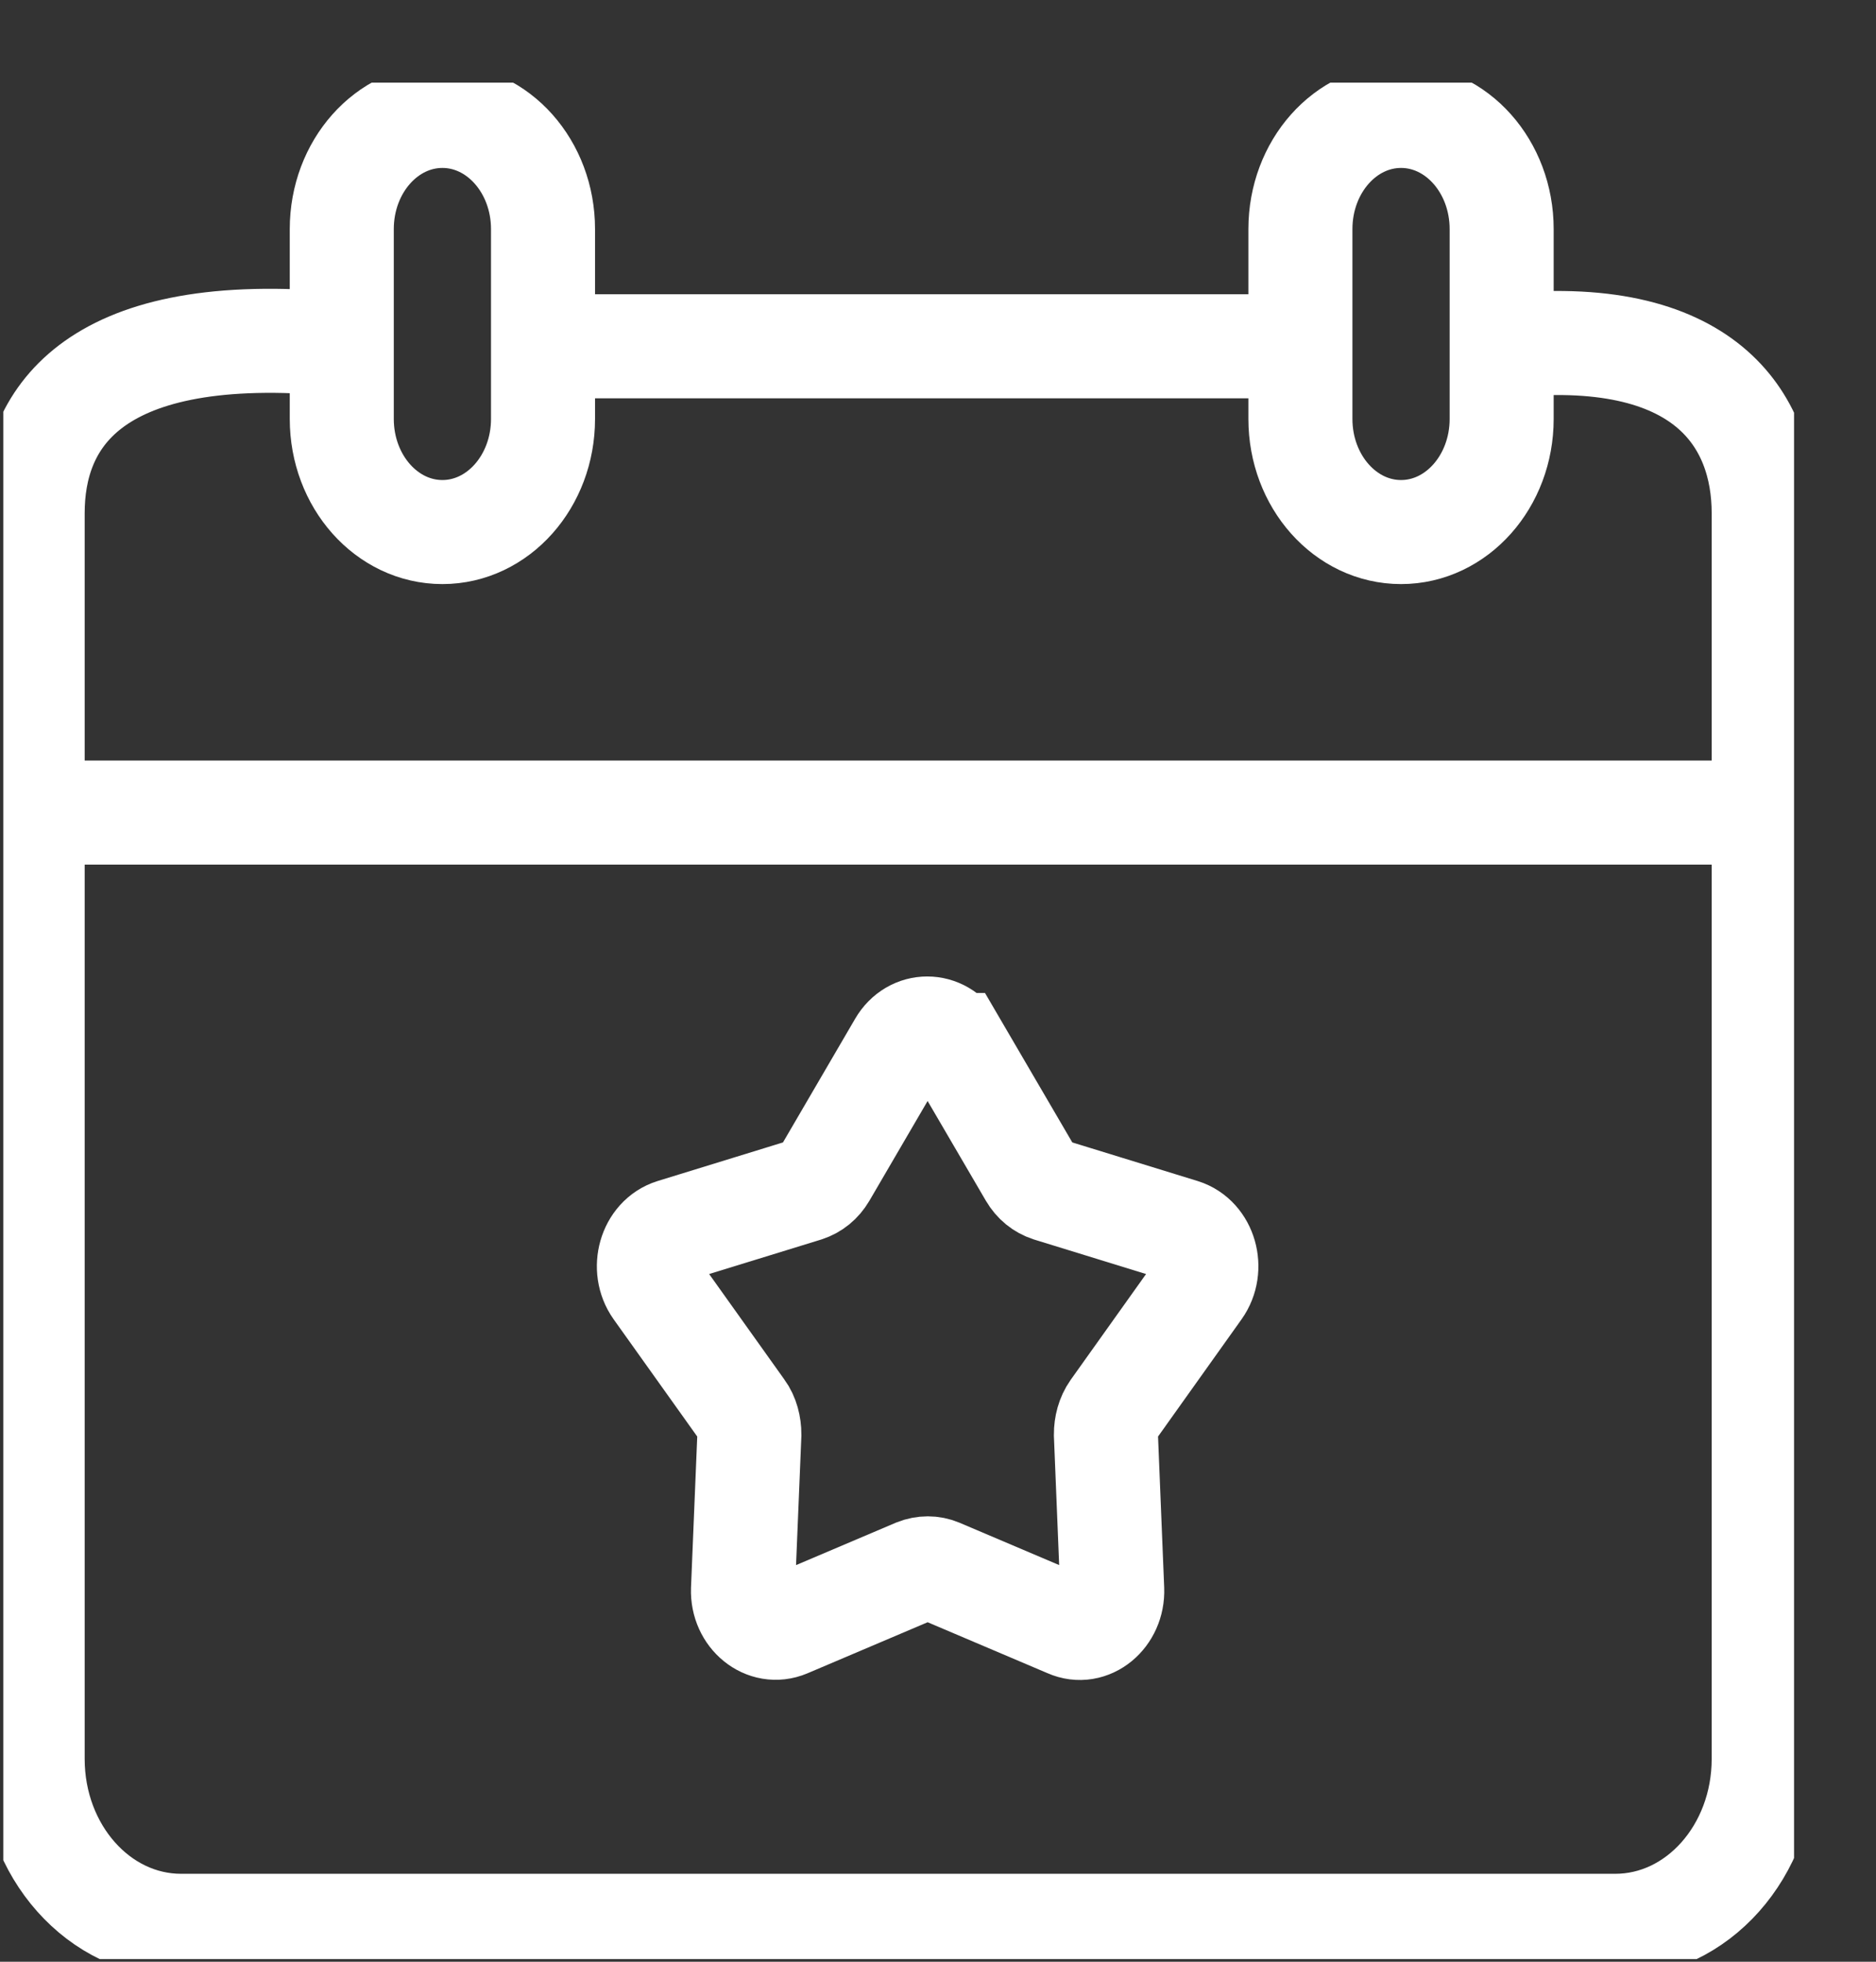
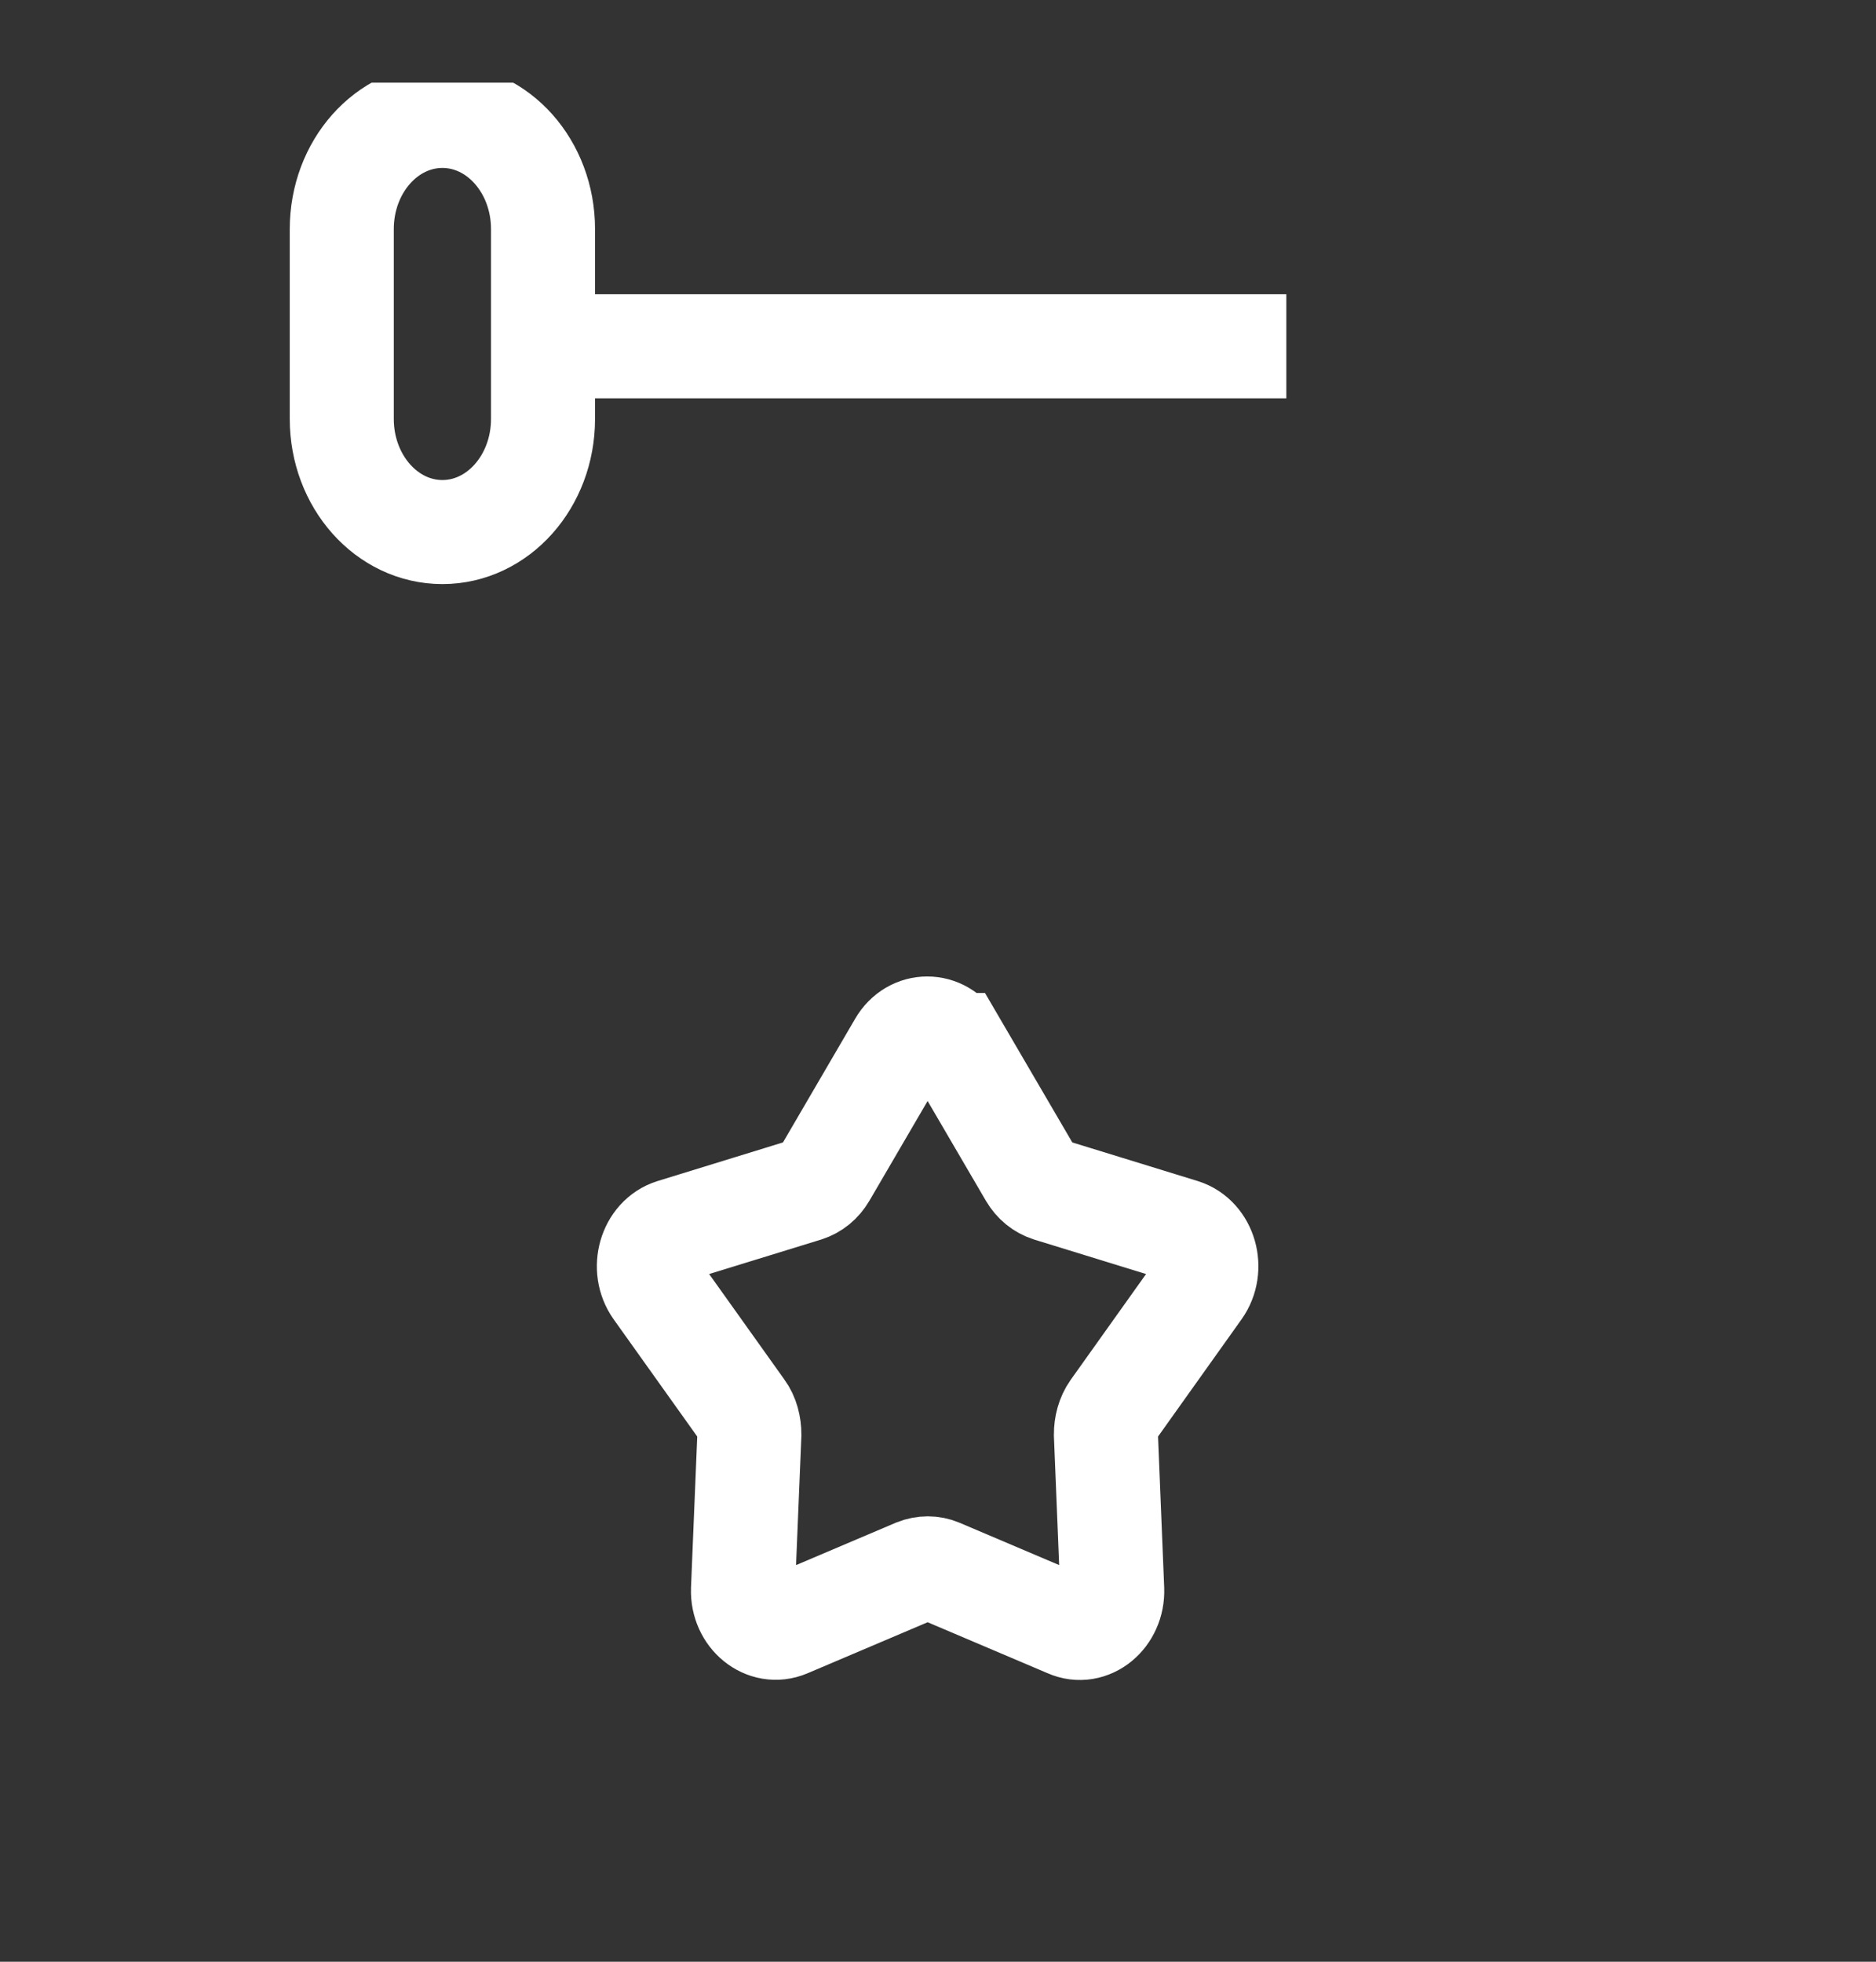
<svg xmlns="http://www.w3.org/2000/svg" width="22" height="23" viewBox="0 0 22 23" fill="none">
  <rect x="0" y="0" width="22" height="23" fill="#333333" stroke="none" />
  <g clip-path="url(#clip0_1226_1861)">
-     <path d="M17.602 4.06C20.005 3.796 20.683 4.936 20.683 6.016V20.623C20.683 21.703 19.904 22.579 18.943 22.579H2.123C1.162 22.579 0.383 21.703 0.383 20.623V6.016C0.383 4.936 1.045 3.802 3.837 4.024" stroke="white" stroke-width="1.22" stroke-miterlimit="10" />
    <path d="M6.531 4.06H15.085" stroke="white" stroke-width="1.22" stroke-miterlimit="10" />
-     <path d="M0.703 9.527H20.454" stroke="white" stroke-width="1.22" stroke-miterlimit="10" />
    <path d="M6.368 2.686C6.368 1.953 5.84 1.359 5.188 1.359C4.536 1.359 4.008 1.953 4.008 2.686V4.912C4.008 5.644 4.536 6.238 5.188 6.238C5.84 6.238 6.368 5.644 6.368 4.912V2.686Z" stroke="white" stroke-width="1.22" stroke-miterlimit="10" />
-     <path d="M17.61 2.686C17.61 1.953 17.082 1.359 16.43 1.359C15.778 1.359 15.25 1.953 15.25 2.686V4.912C15.25 5.644 15.778 6.238 16.43 6.238C17.082 6.238 17.61 5.644 17.61 4.912V2.686Z" stroke="white" stroke-width="1.22" stroke-miterlimit="10" />
    <path d="M11.201 12.252L12.088 13.77C12.141 13.86 12.216 13.92 12.307 13.95L13.866 14.43C14.133 14.514 14.234 14.874 14.063 15.114L13.054 16.53C12.995 16.614 12.969 16.716 12.969 16.819L13.043 18.637C13.054 18.943 12.782 19.171 12.526 19.057L11.015 18.415C10.929 18.379 10.833 18.379 10.742 18.415L9.231 19.057C8.975 19.165 8.703 18.943 8.713 18.637L8.788 16.819C8.788 16.716 8.761 16.608 8.703 16.53L7.693 15.114C7.523 14.874 7.624 14.514 7.891 14.43L9.45 13.95C9.541 13.92 9.616 13.86 9.669 13.77L10.555 12.252C10.705 11.994 11.041 11.994 11.196 12.252H11.201Z" stroke="white" stroke-width="1.22" stroke-miterlimit="10" />
  </g>
  <defs>
    <clipPath id="clip0_1226_1861">
      <rect width="21" height="22" fill="white" transform="translate(0.039 0.969)" />
    </clipPath>
  </defs>
</svg>